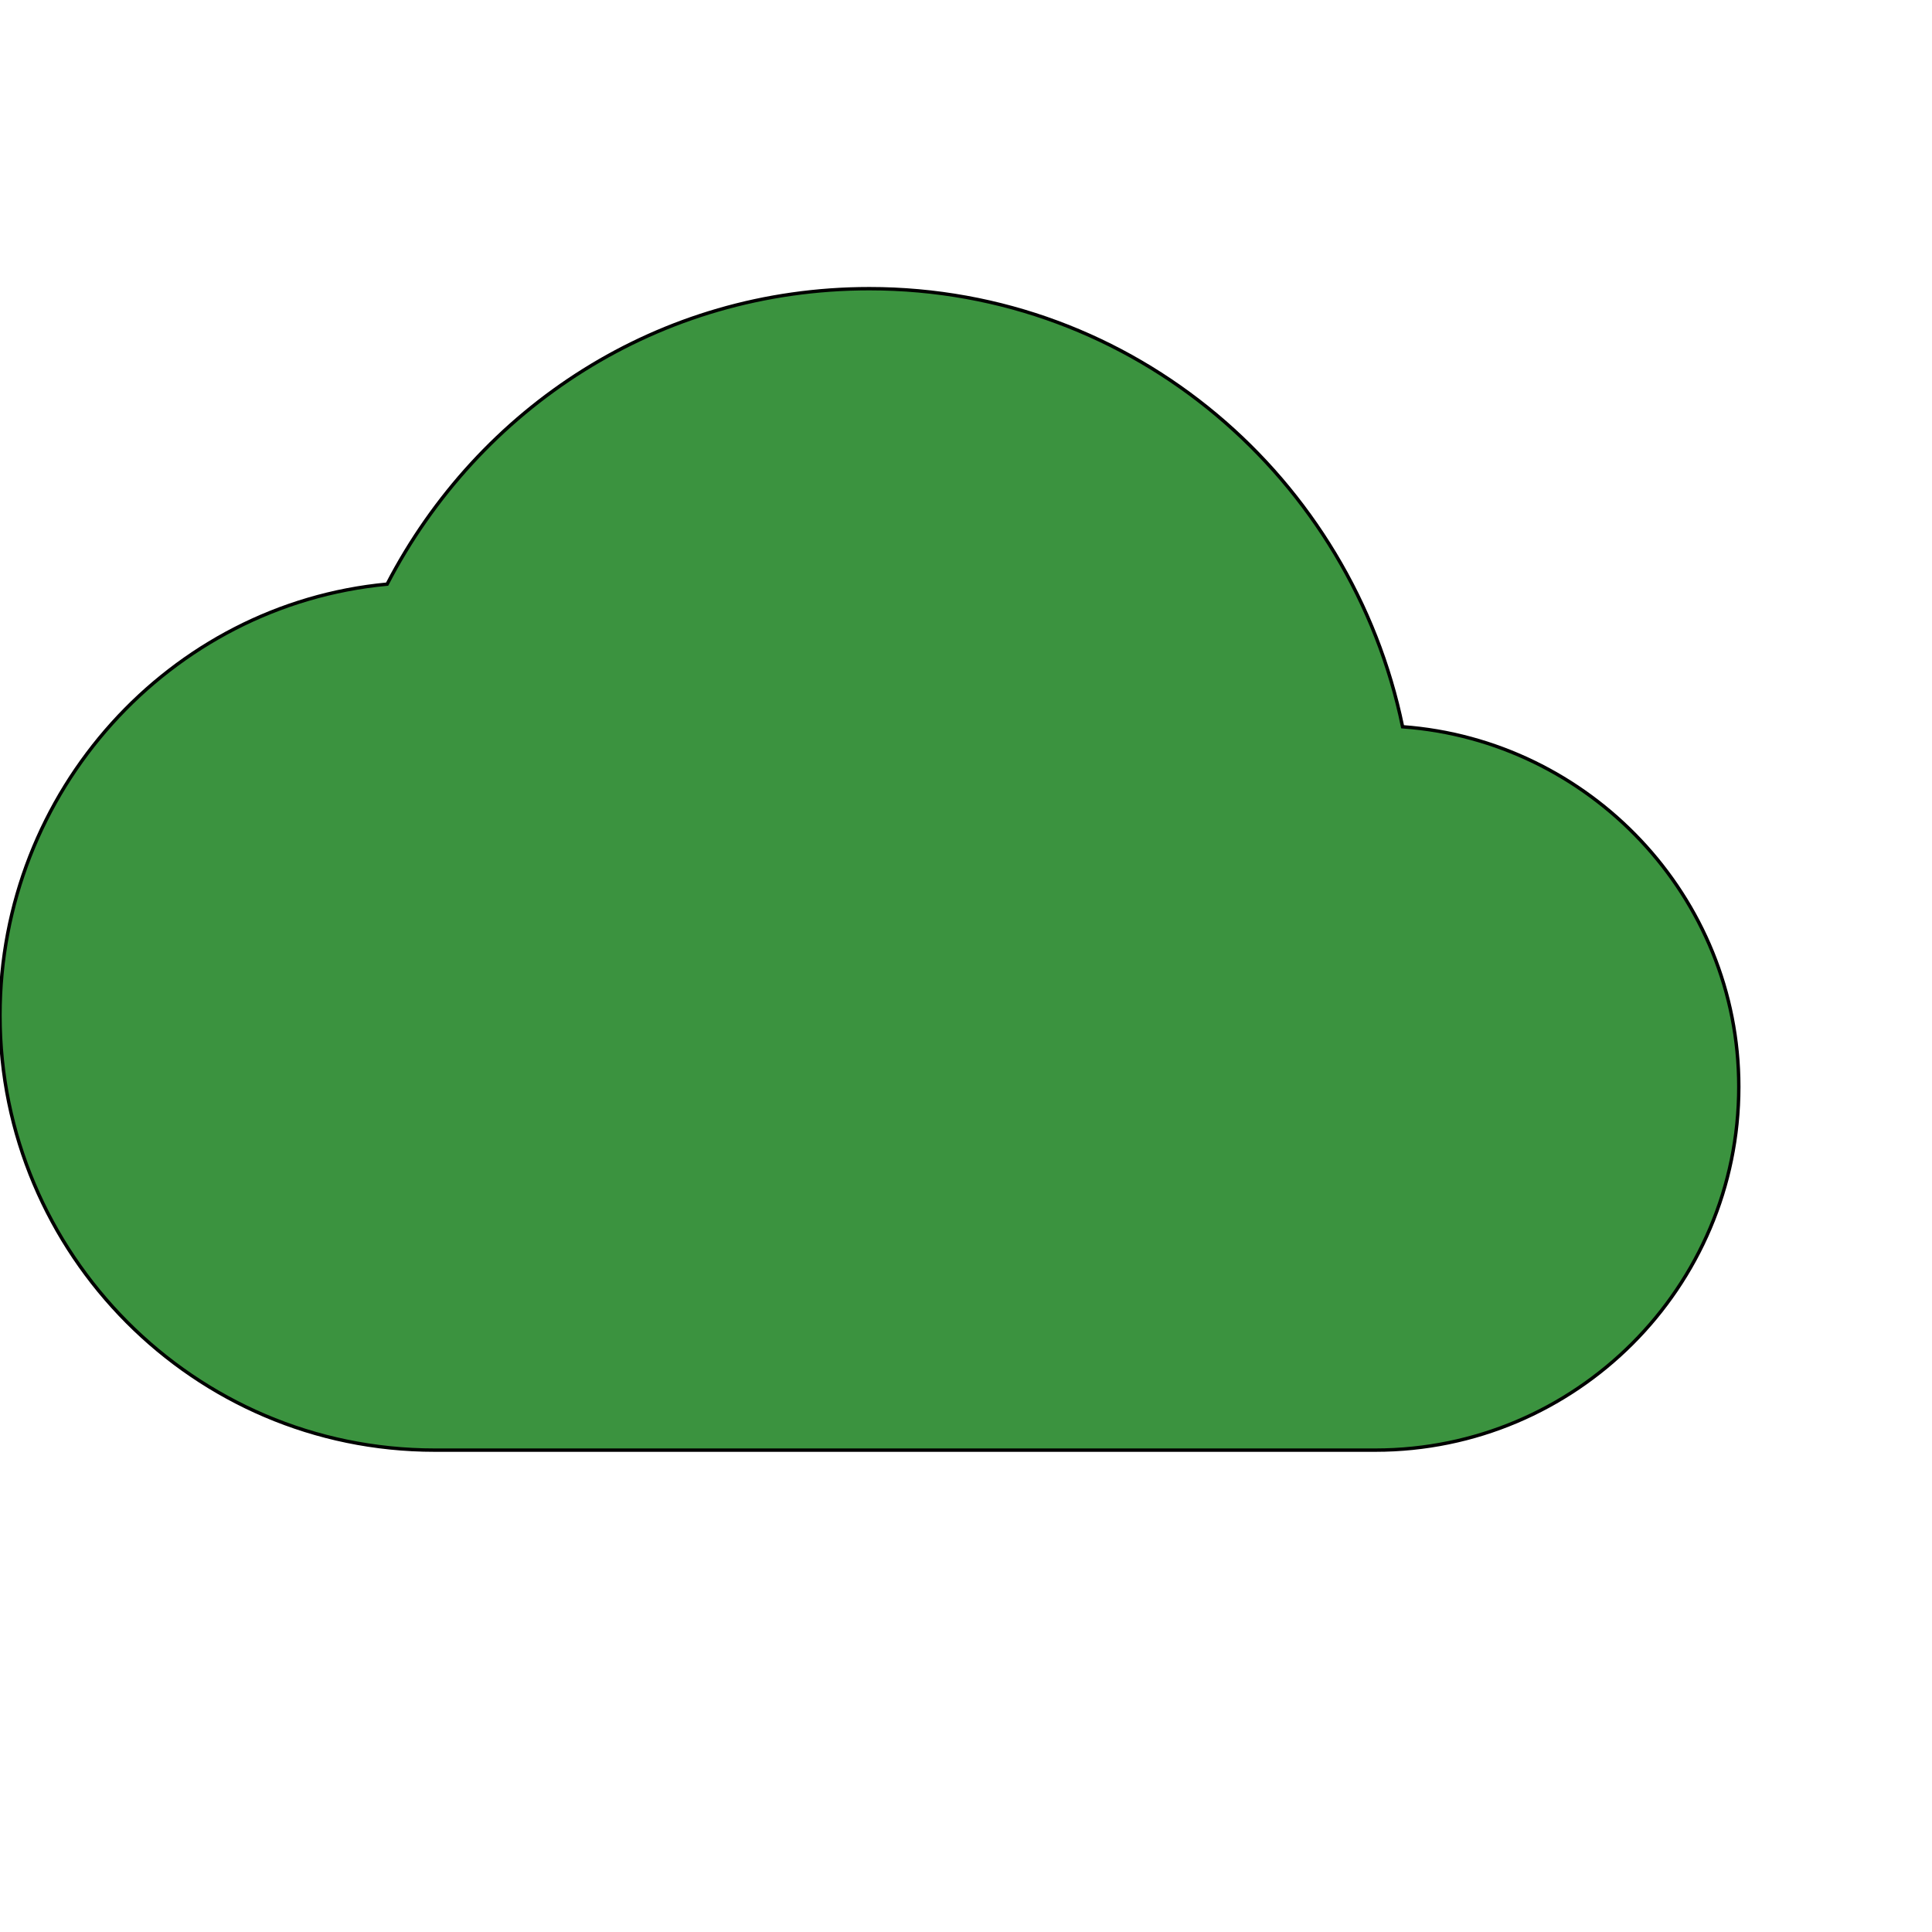
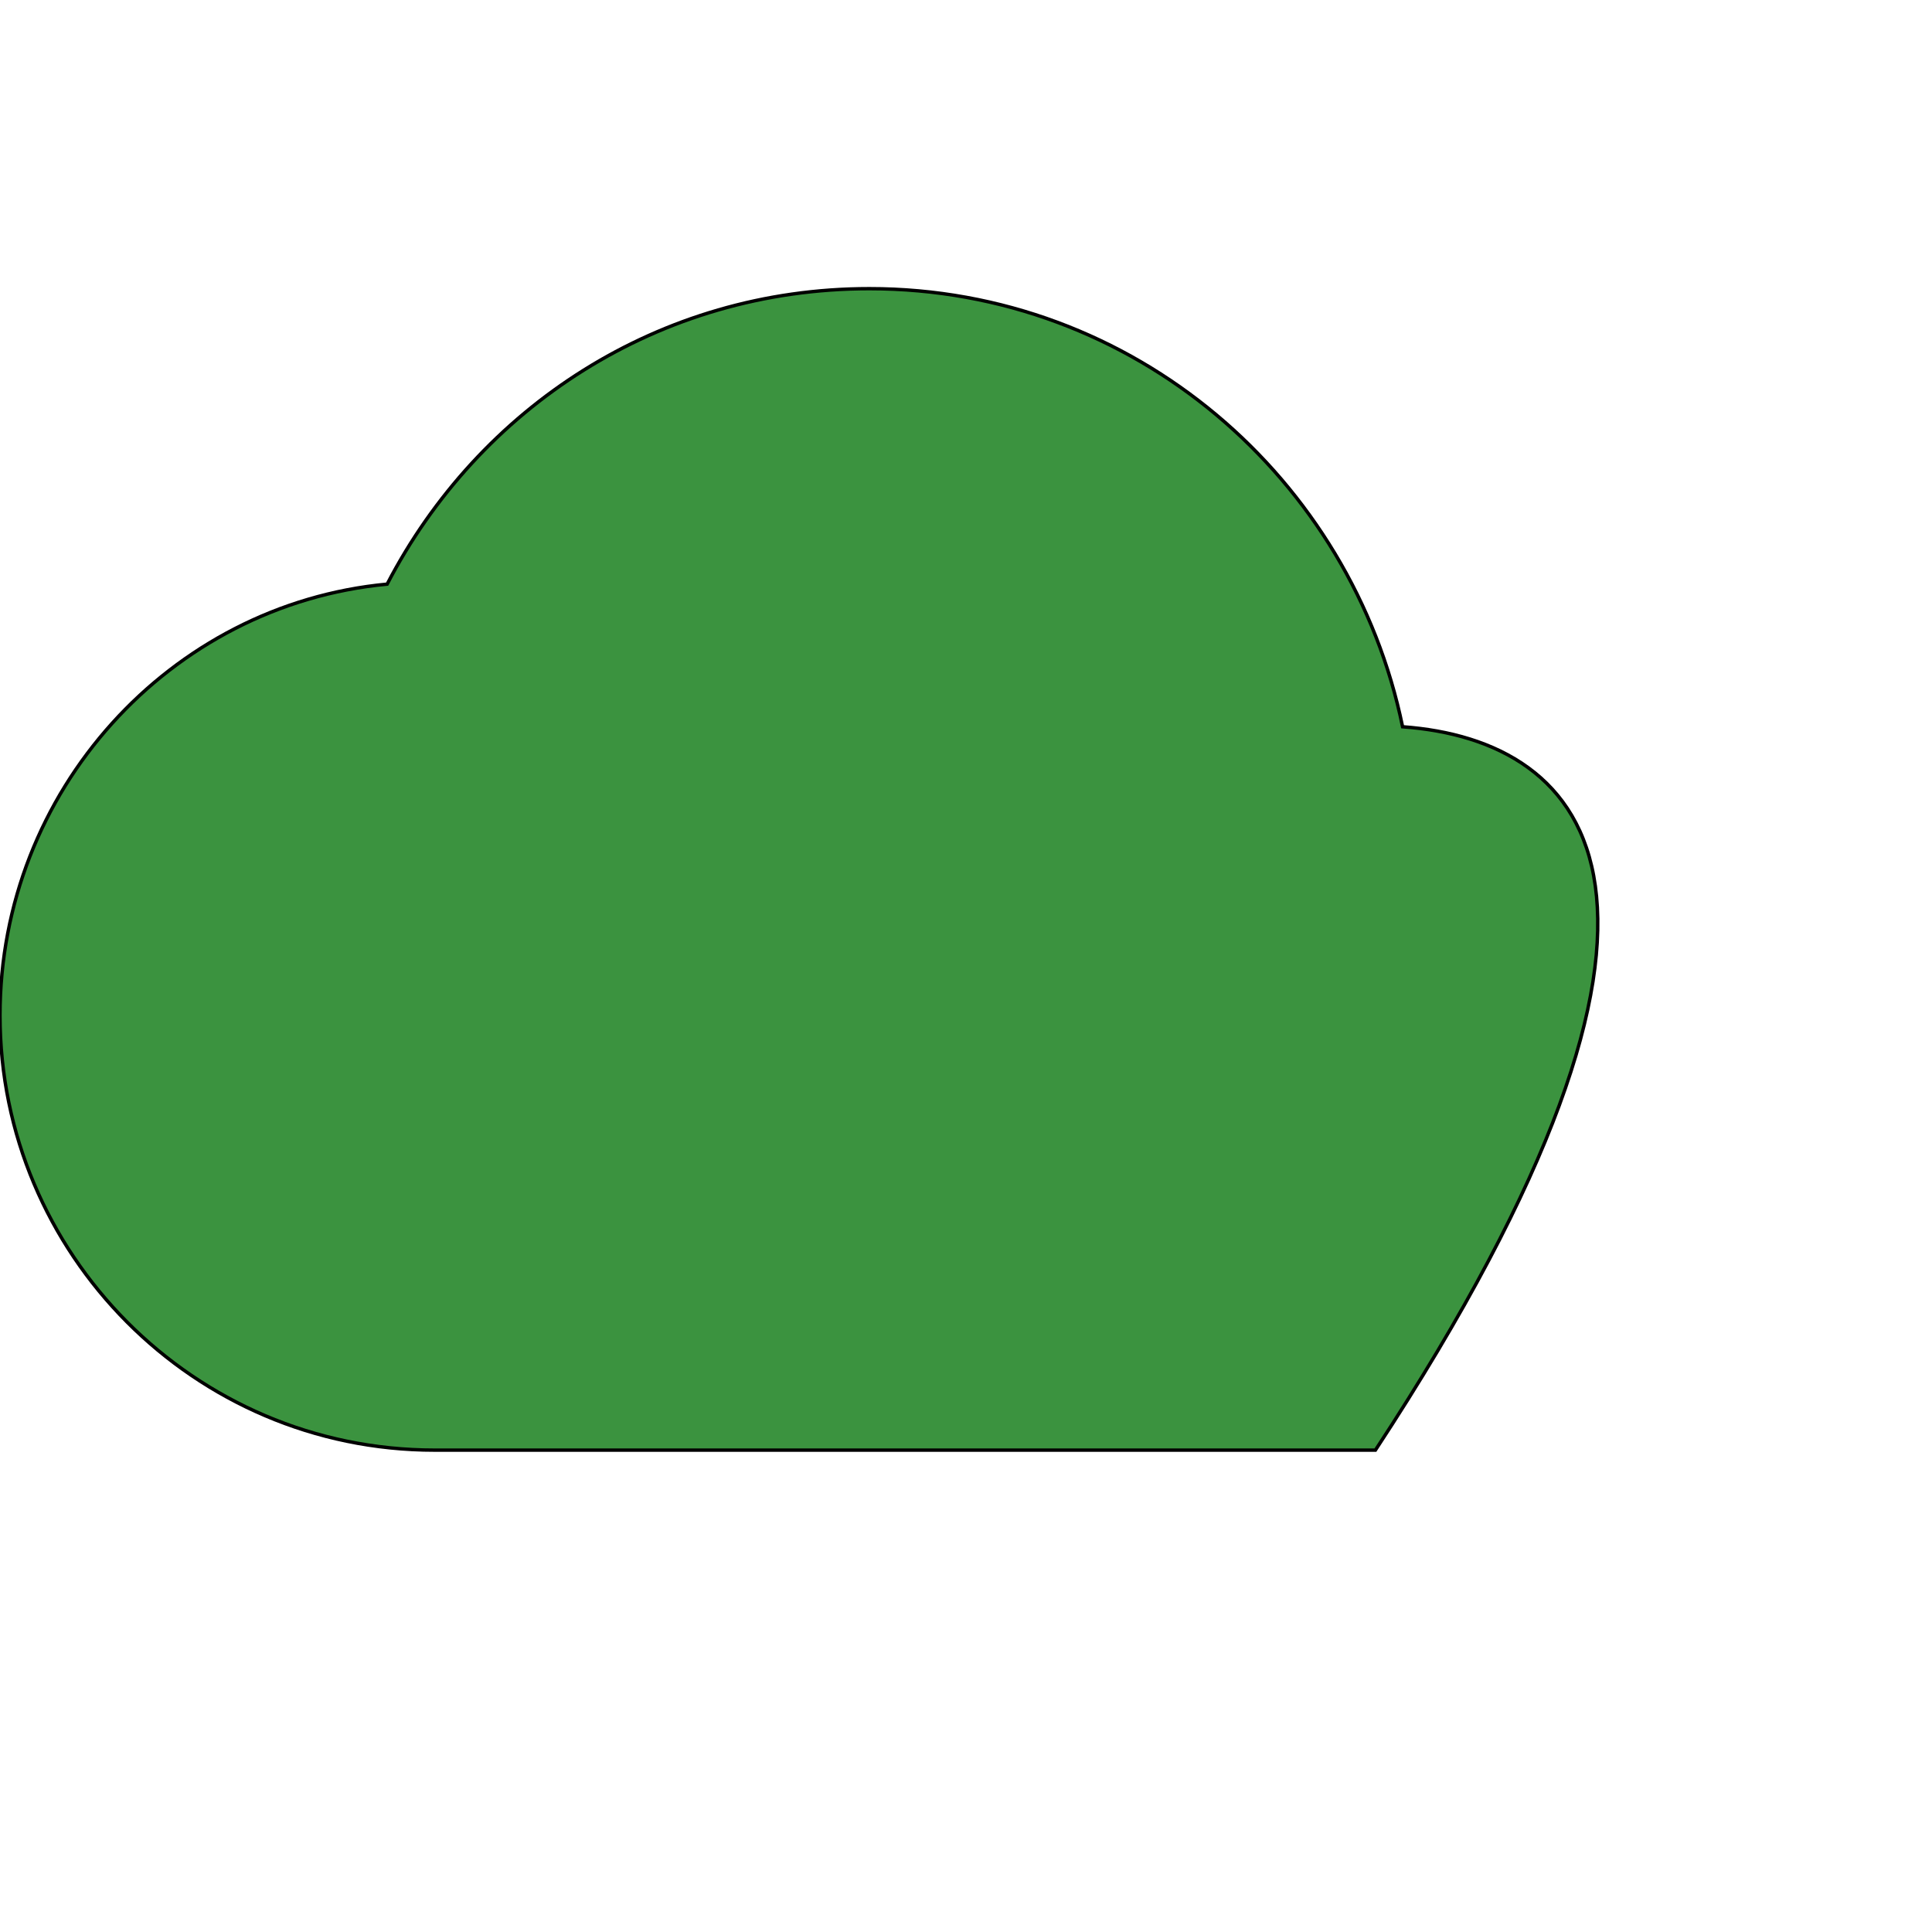
<svg xmlns="http://www.w3.org/2000/svg" id="th_wav_cloud" width="100%" height="100%" version="1.1" preserveAspectRatio="xMidYMin slice" data-uid="wav_cloud" data-keyword="wav_cloud" viewBox="0 0 512 512" transform="matrix(0.9,0,0,0.9,0,0)" data-colors="[&quot;#ffe655&quot;,&quot;#3b933f&quot;]">
  <defs id="SvgjsDefs15219" fill="#ffe655" />
-   <path id="th_wav_cloud_0" d="M413 214C398 141 334 85 256 85C194 85 141 120 114 172C50 178 0 233 0 299C0 369 57 427 128 427L405 427C464 427 512 379 512 320C512 264 468 218 413 214Z " fill-rule="evenodd" fill="#3b933f" stroke-width="1" stroke="#000000" />
+   <path id="th_wav_cloud_0" d="M413 214C398 141 334 85 256 85C194 85 141 120 114 172C50 178 0 233 0 299C0 369 57 427 128 427L405 427C512 264 468 218 413 214Z " fill-rule="evenodd" fill="#3b933f" stroke-width="1" stroke="#000000" />
</svg>